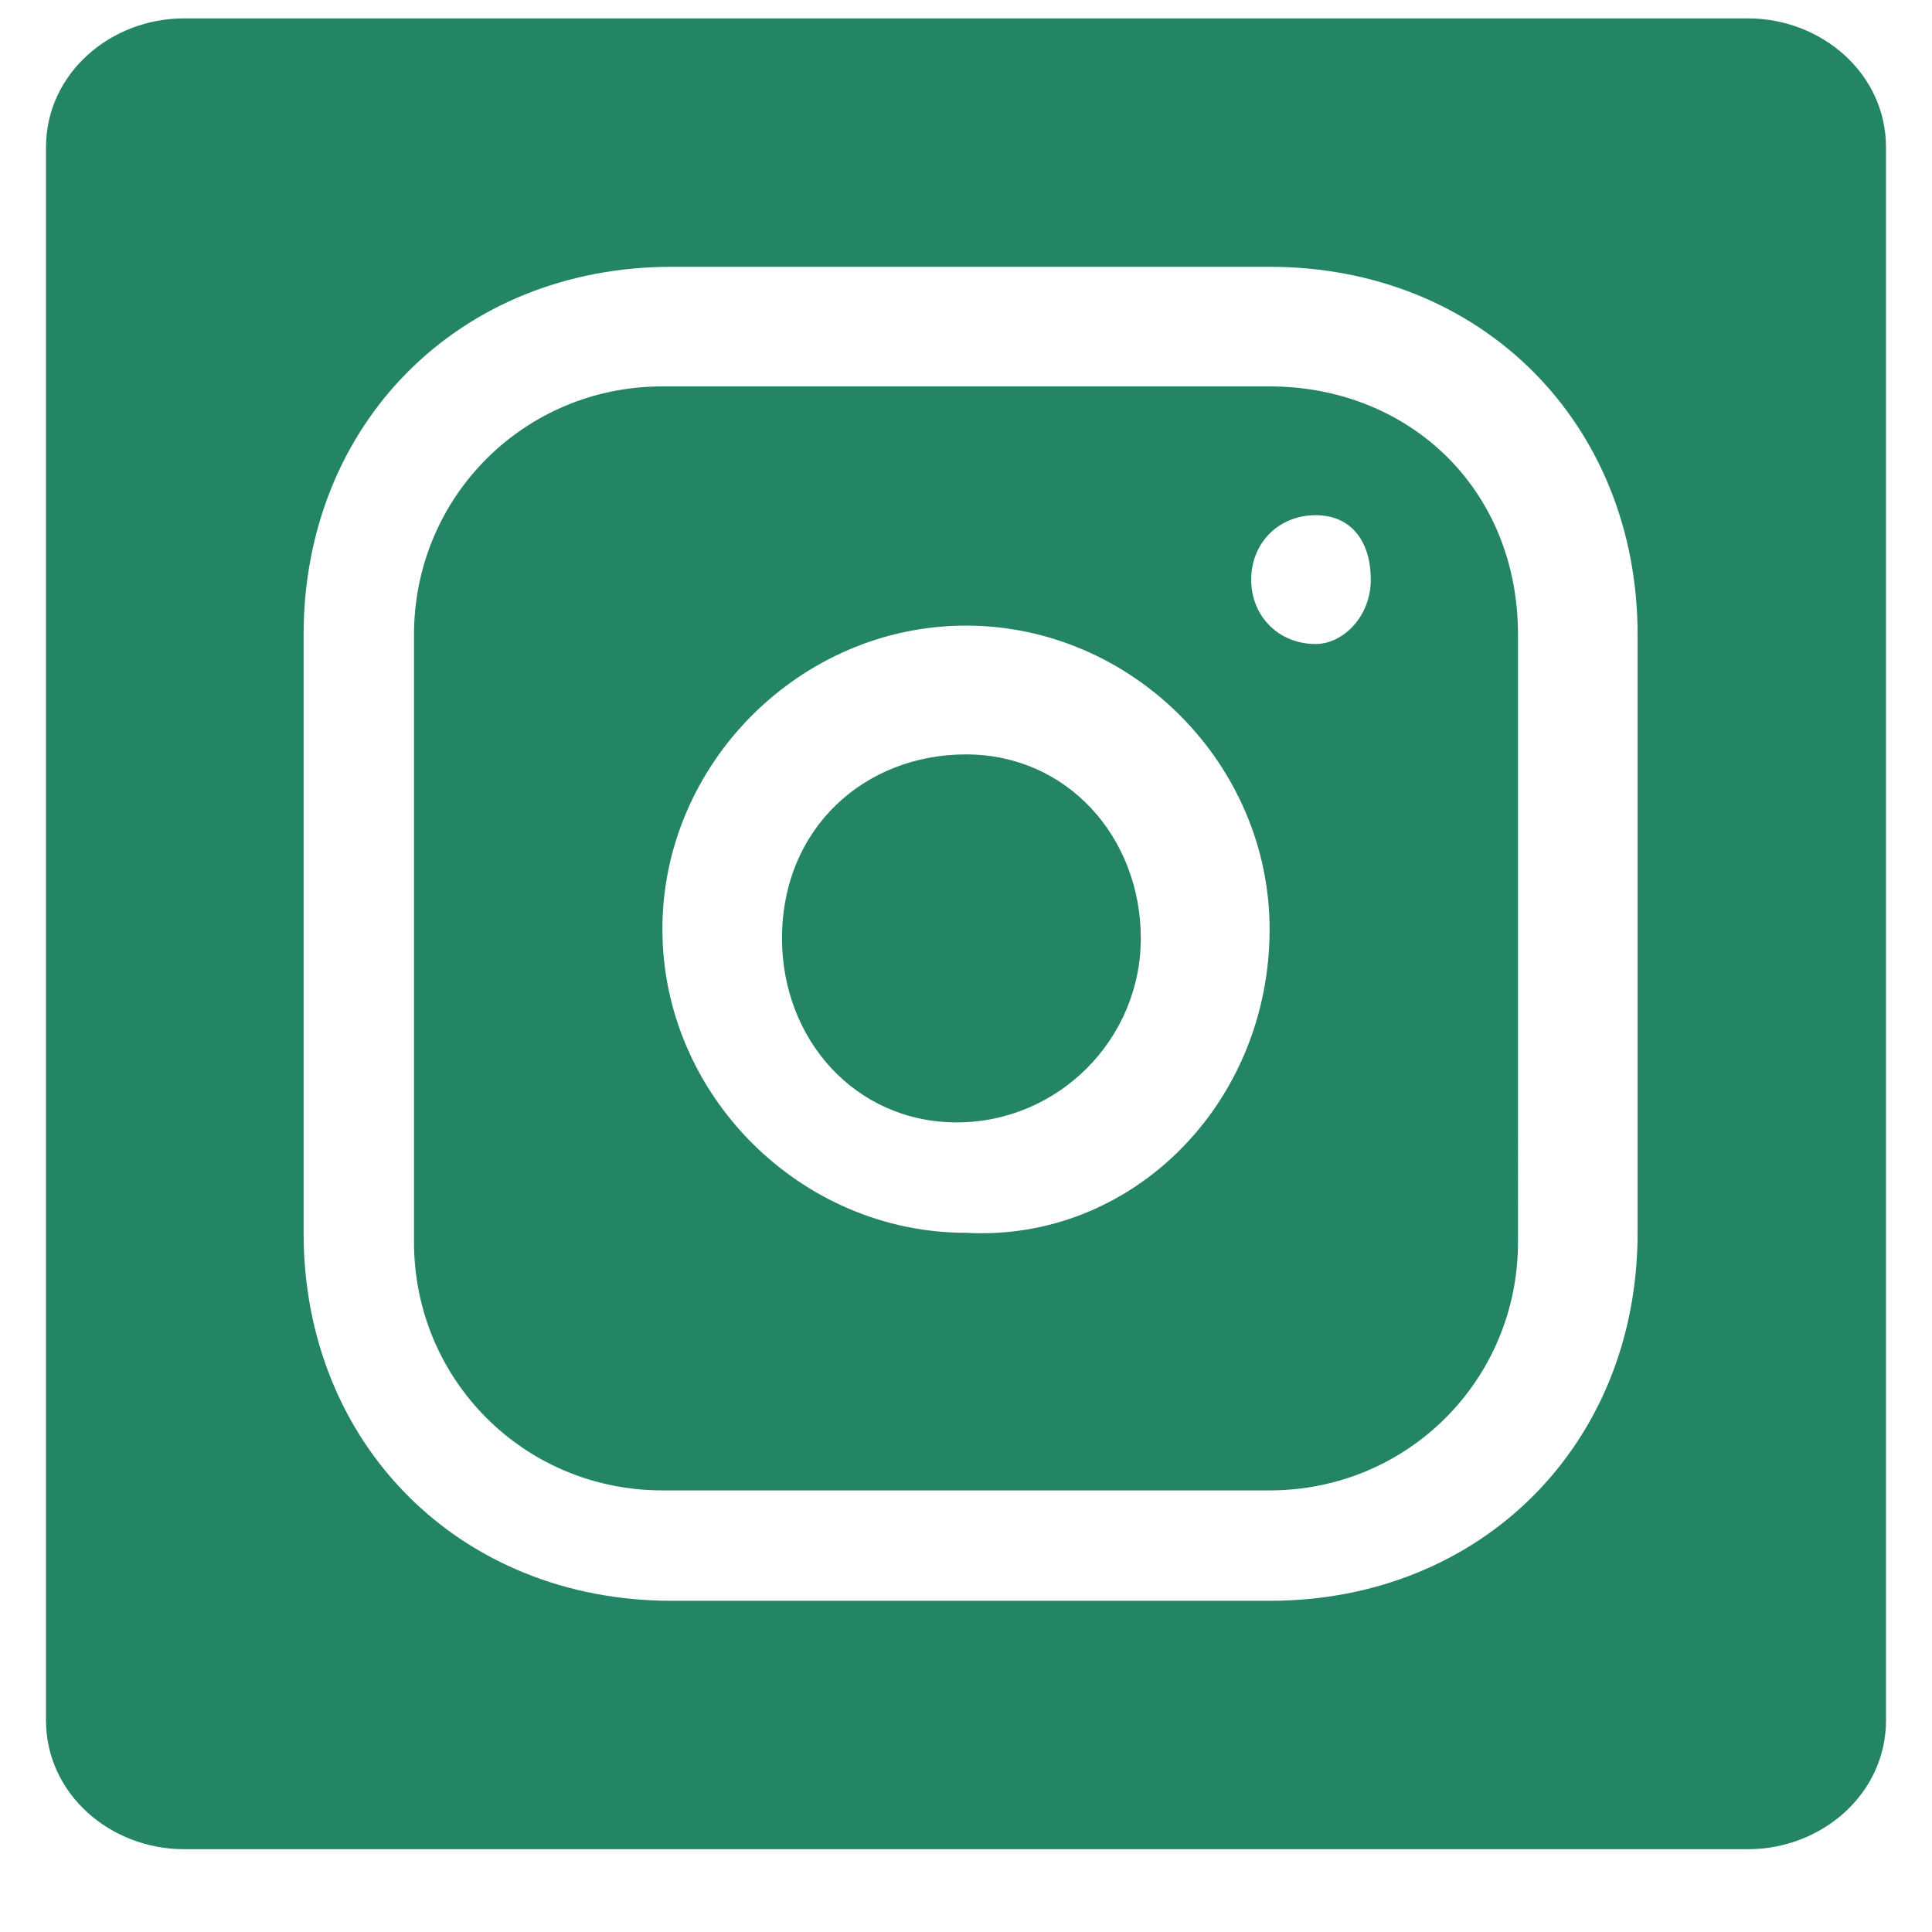
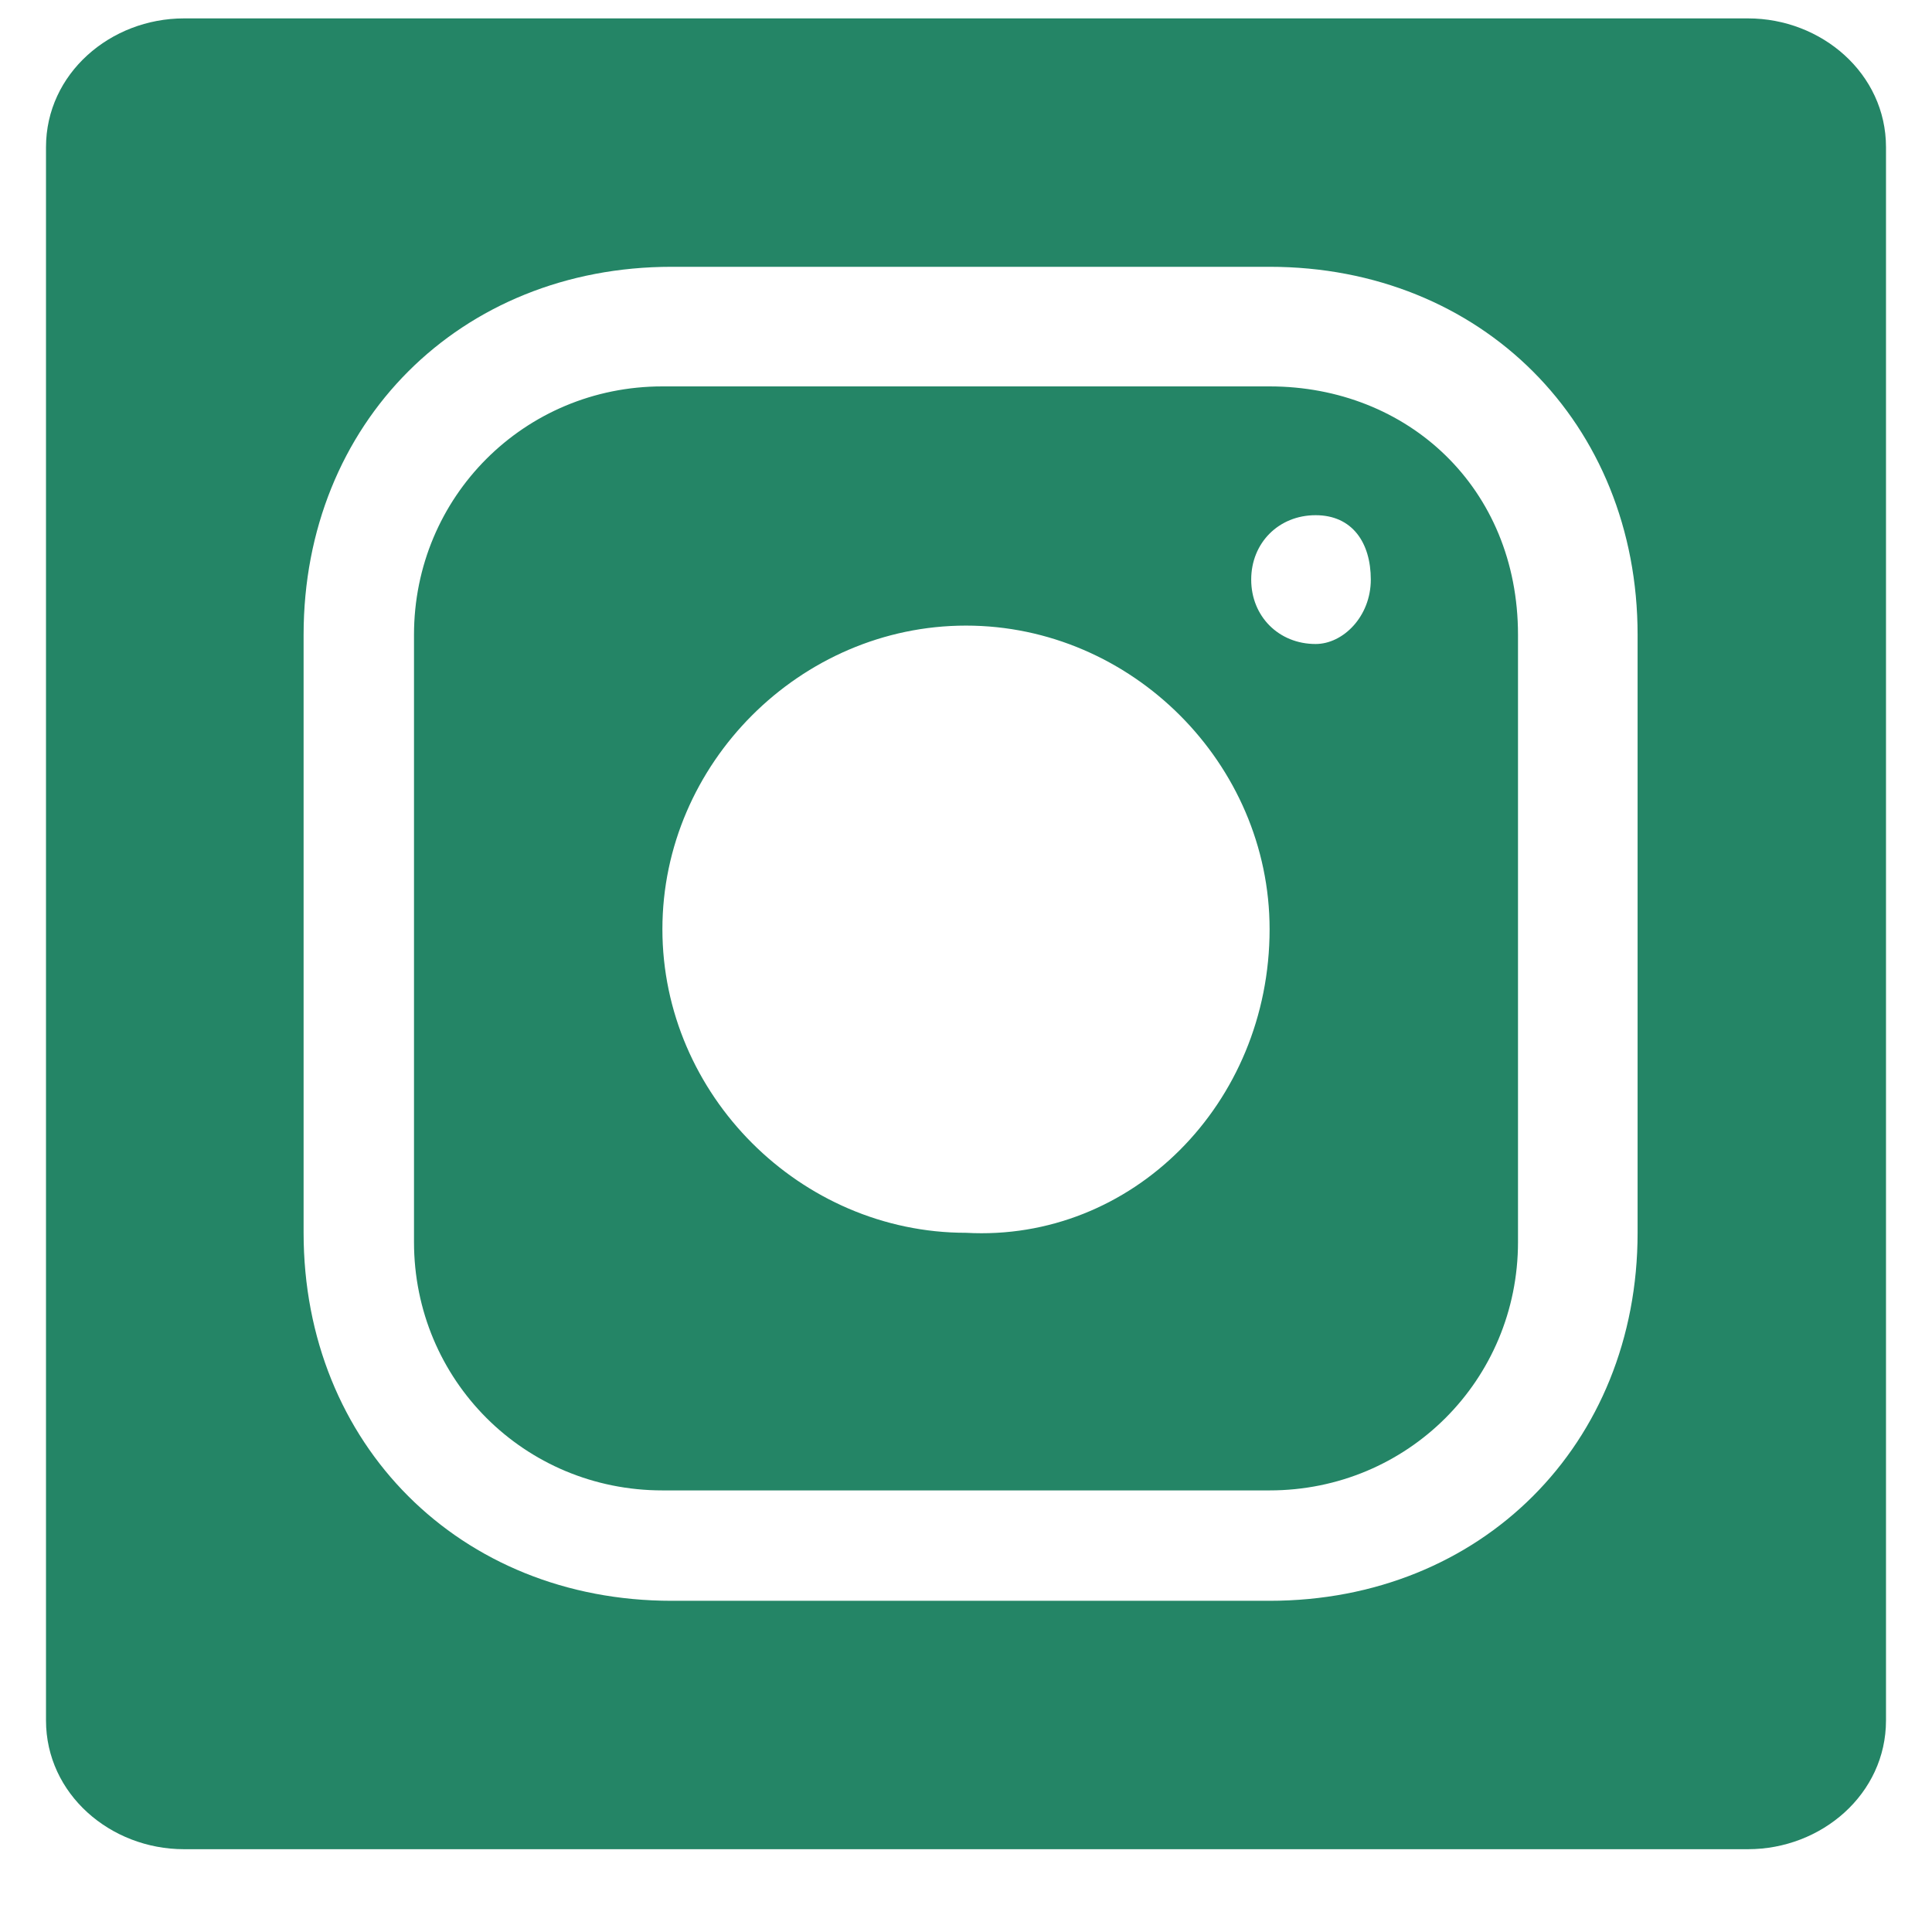
<svg xmlns="http://www.w3.org/2000/svg" version="1.1" id="Layer_1" x="0px" y="0px" viewBox="0 0 21 21" style="enable-background:new 0 0 21 21;" xml:space="preserve">
  <style type="text/css">
	.st0{fill:#248566;}
</style>
-   <path class="st0" d="M10.5,8.2c1.1,0,1.9,0.9,1.9,2c0,1.1-0.9,2-2,2c-1.1,0-1.9-0.9-1.9-2C8.5,9,9.4,8.2,10.5,8.2z" />
  <path class="st0" d="M19,0.2H2c-0.8,0-1.5,0.6-1.5,1.4v17.1c0,0.8,0.7,1.4,1.5,1.4h17c0.8,0,1.5-0.6,1.5-1.4V1.6  C20.5,0.8,19.8,0.2,19,0.2z M17.8,13.4c0,2.3-1.7,4-4,4c-2.2,0-4.4,0-6.5,0c-2.3,0-4-1.7-4-4V6.9c0-2.3,1.7-4,4-4c2.2,0,4.4,0,6.5,0  c2.3,0,4,1.7,4,4V13.4z M13.8,4.2H7.2c-1.5,0-2.7,1.2-2.7,2.7v6.6c0,1.5,1.2,2.7,2.7,2.7h6.6c1.5,0,2.7-1.2,2.7-2.7V6.9  C16.5,5.3,15.3,4.2,13.8,4.2z M10.5,13.4c-1.8,0-3.3-1.5-3.3-3.3s1.5-3.3,3.3-3.3c1.8,0,3.3,1.5,3.3,3.3  C13.8,12,12.3,13.5,10.5,13.4z M14.3,7c-0.4,0-0.7-0.3-0.7-0.7c0-0.4,0.3-0.7,0.7-0.7c0.4,0,0.6,0.3,0.6,0.7C14.9,6.7,14.6,7,14.3,7  z" />
</svg>